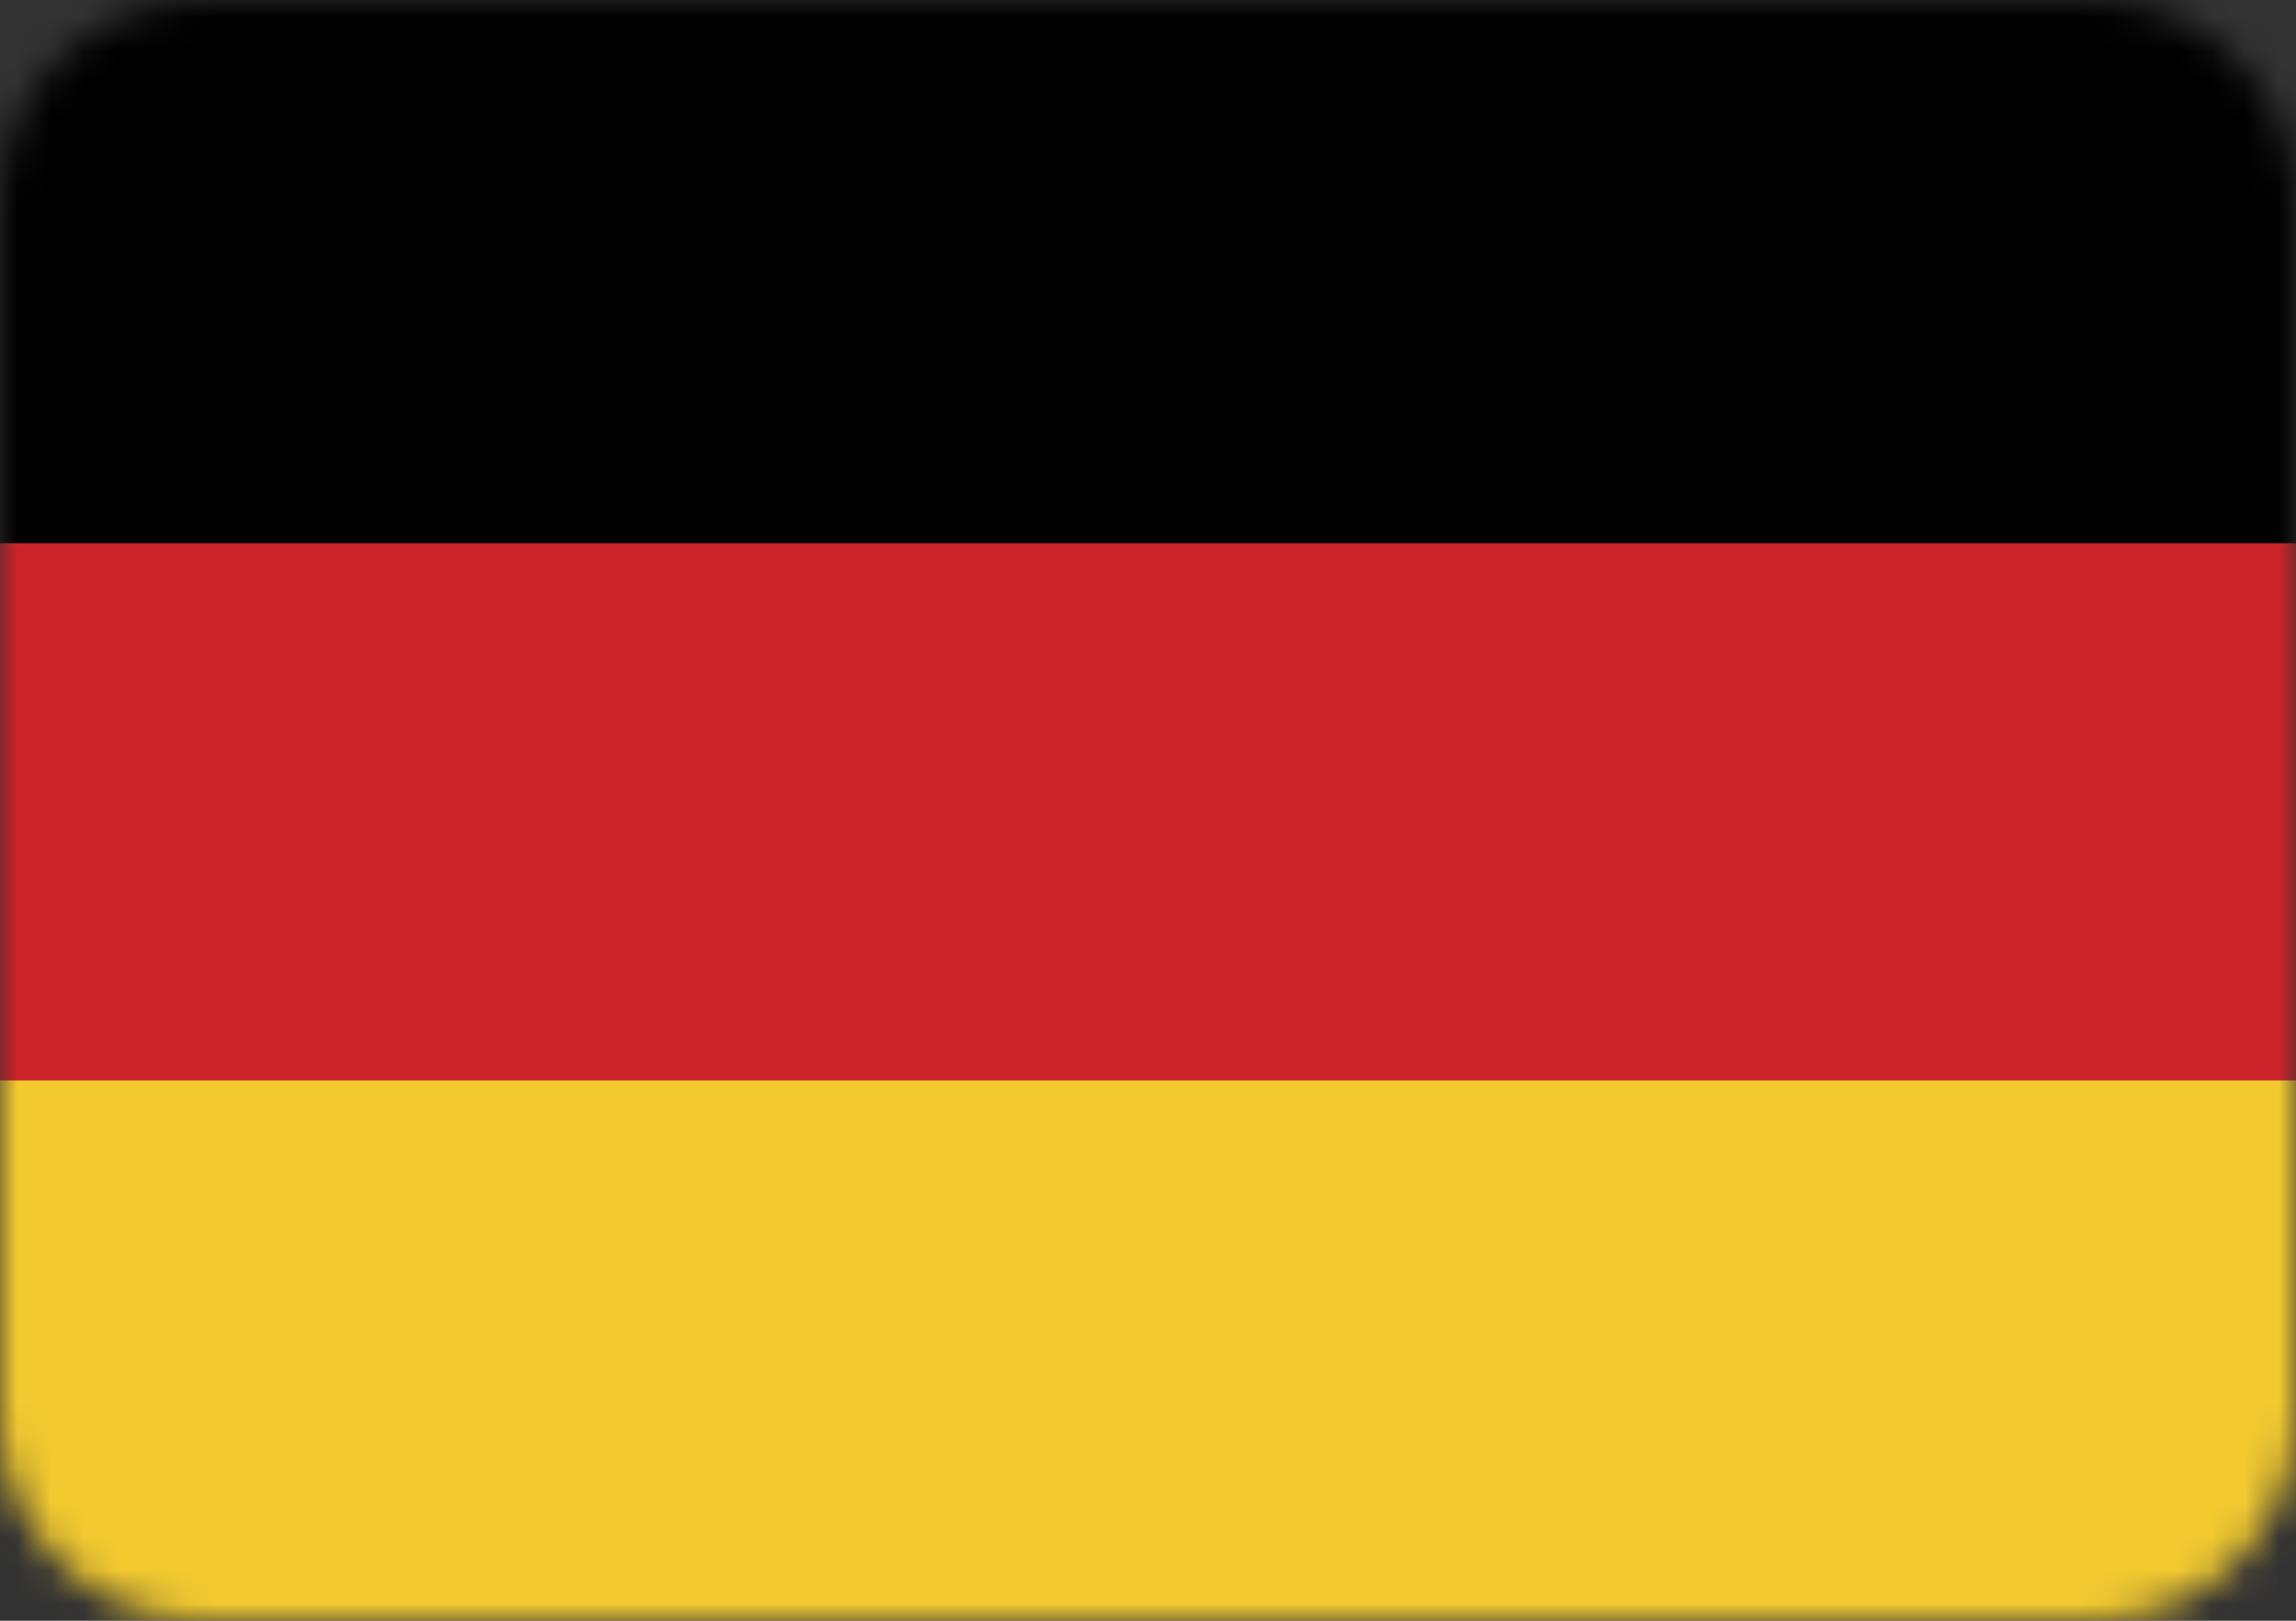
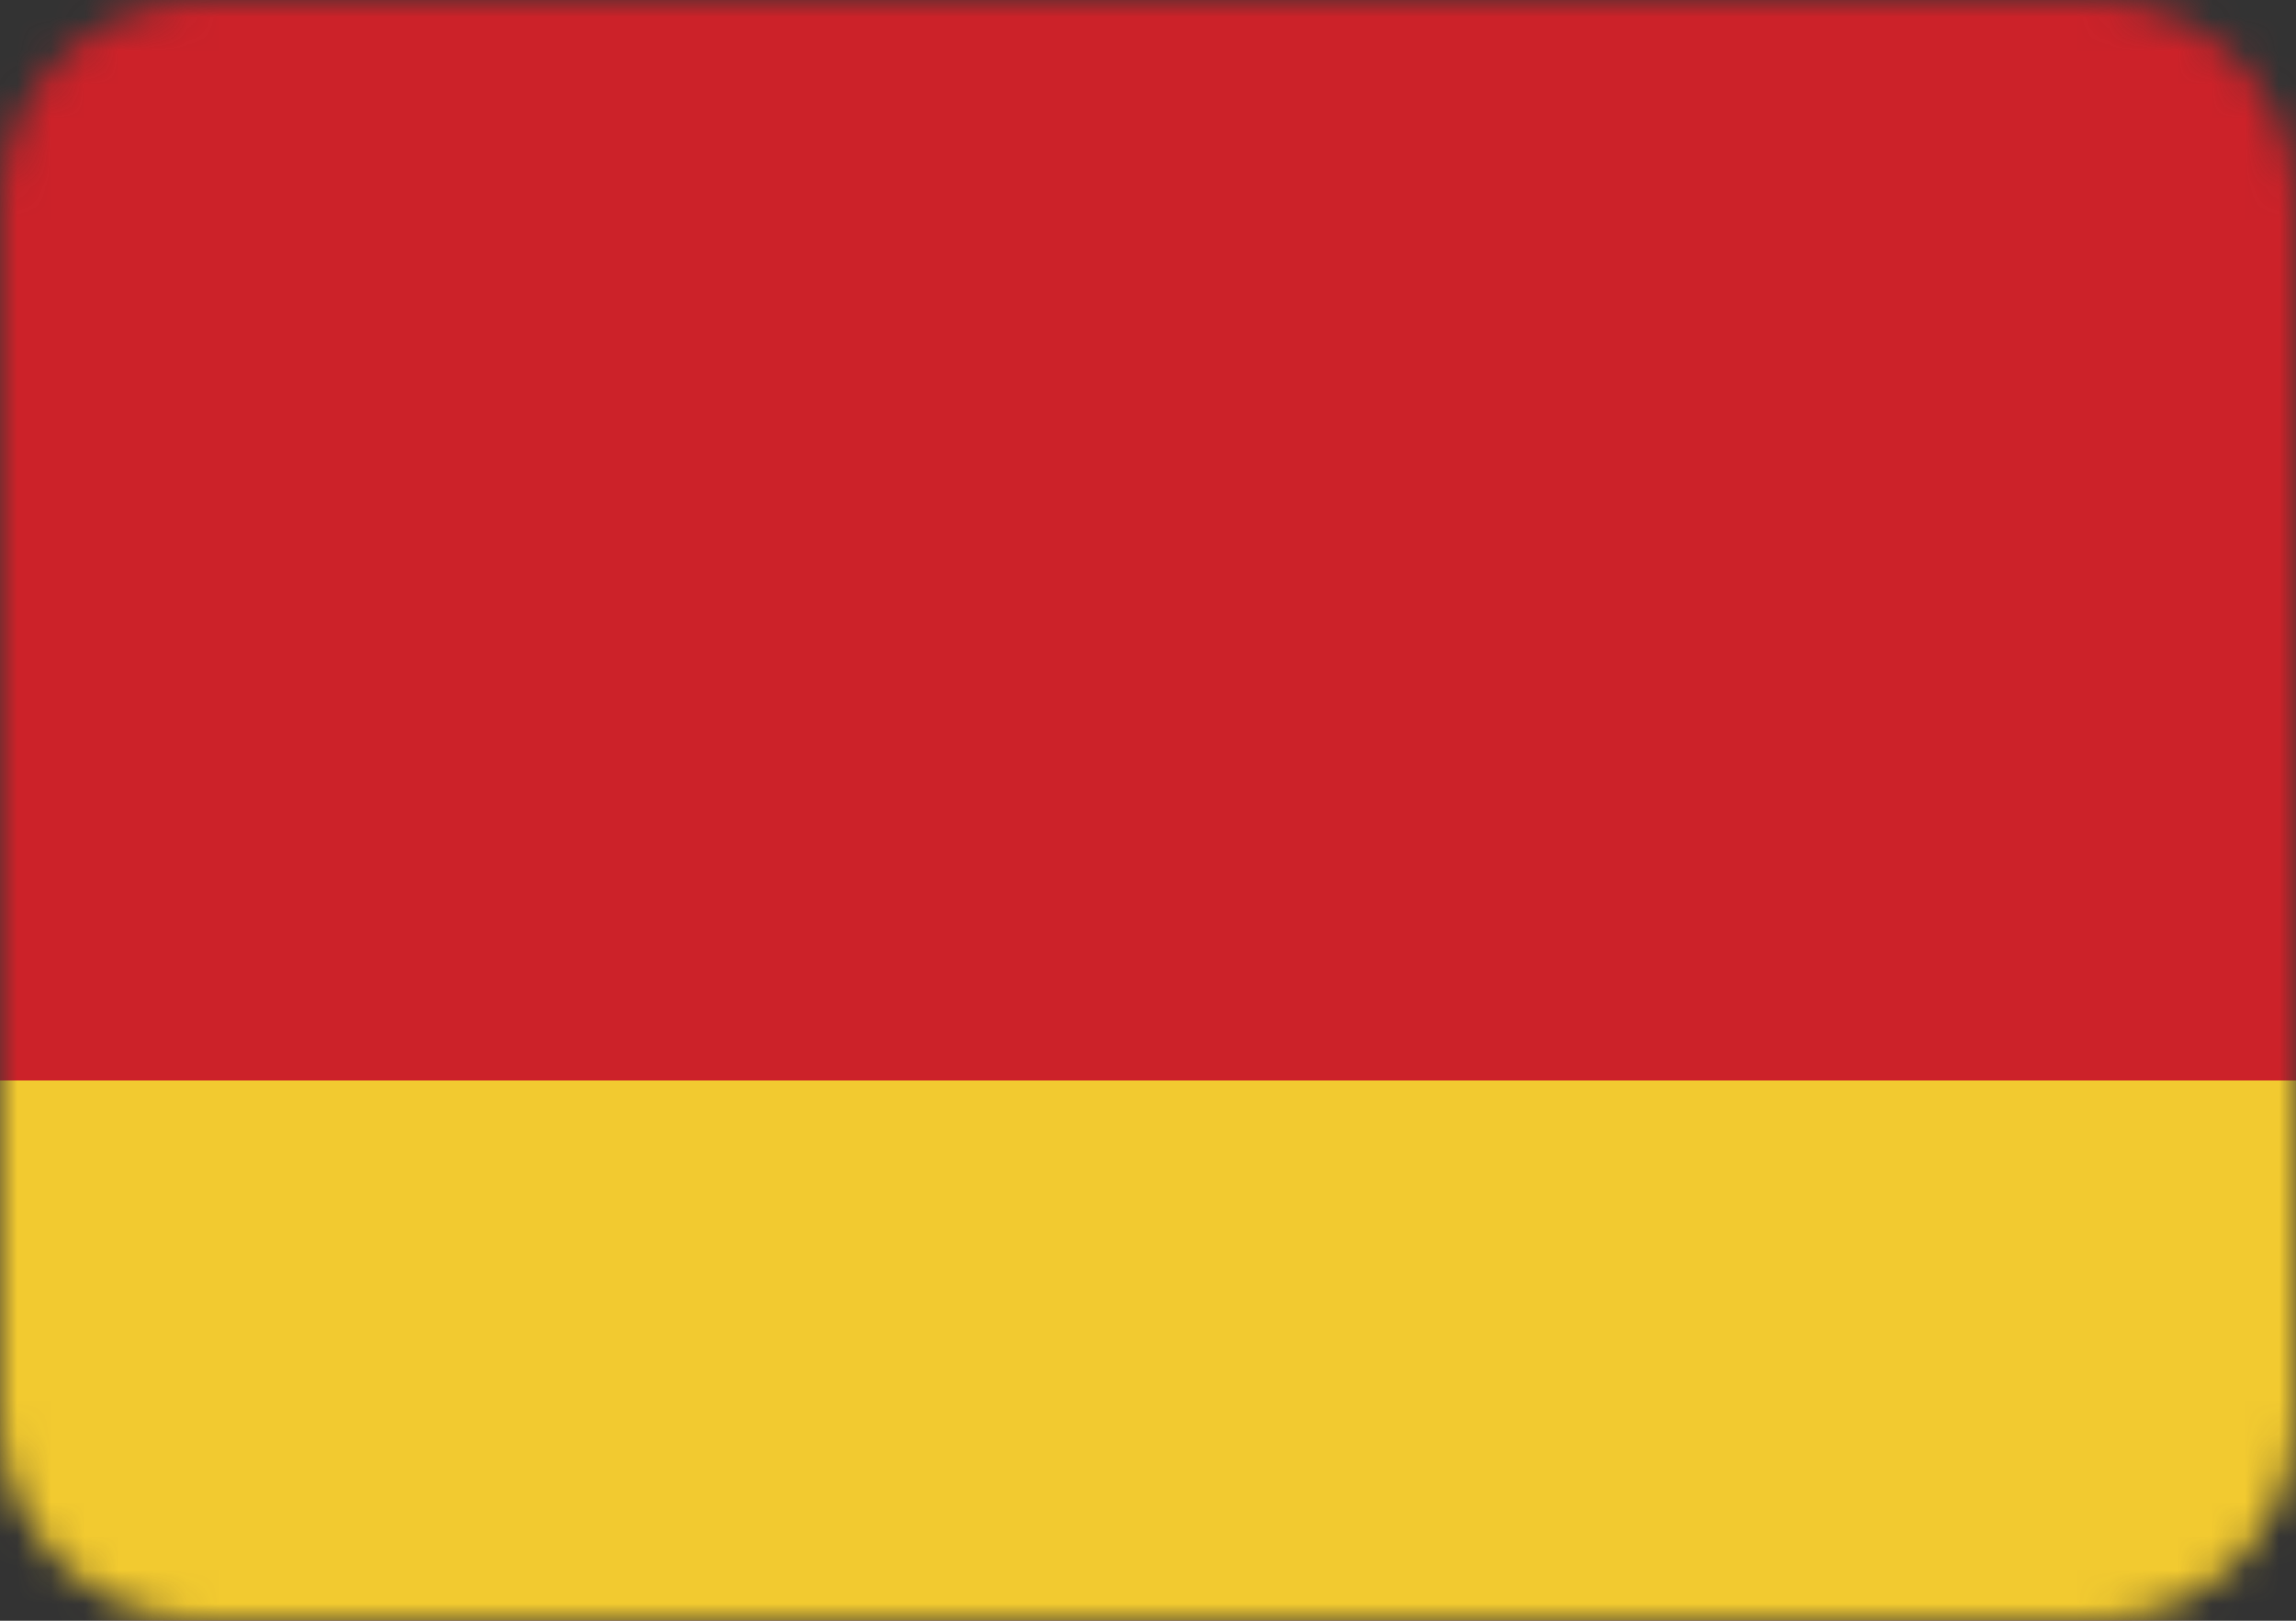
<svg xmlns="http://www.w3.org/2000/svg" width="68" height="48" viewBox="0 0 68 48" fill="none">
  <rect x="0" y="0" width="68" height="48" fill="#333333" stroke="none" />
  <mask id="mask0_901_12057" style="mask-type:luminance" maskUnits="userSpaceOnUse" x="0" y="0" width="68" height="48">
    <path d="M62 0H6C2.686 0 0 2.686 0 6V42C0 45.314 2.686 48 6 48H62C65.314 48 68 45.314 68 42V6C68 2.686 65.314 0 62 0Z" fill="white" />
  </mask>
  <g mask="url(#mask0_901_12057)">
-     <path d="M62 0H6C2.686 0 0 2.686 0 6V42C0 45.314 2.686 48 6 48H62C65.314 48 68 45.314 68 42V6C68 2.686 65.314 0 62 0Z" fill="white" />
    <path fill-rule="evenodd" clip-rule="evenodd" d="M-6 0H73.383V48H-6V0Z" fill="#CC2229" />
-     <path fill-rule="evenodd" clip-rule="evenodd" d="M-6 0H73.383V16.088H-6V0Z" fill="black" />
    <path fill-rule="evenodd" clip-rule="evenodd" d="M-6 32H73.383V48.088H-6V32Z" fill="#F2CA30" />
  </g>
</svg>